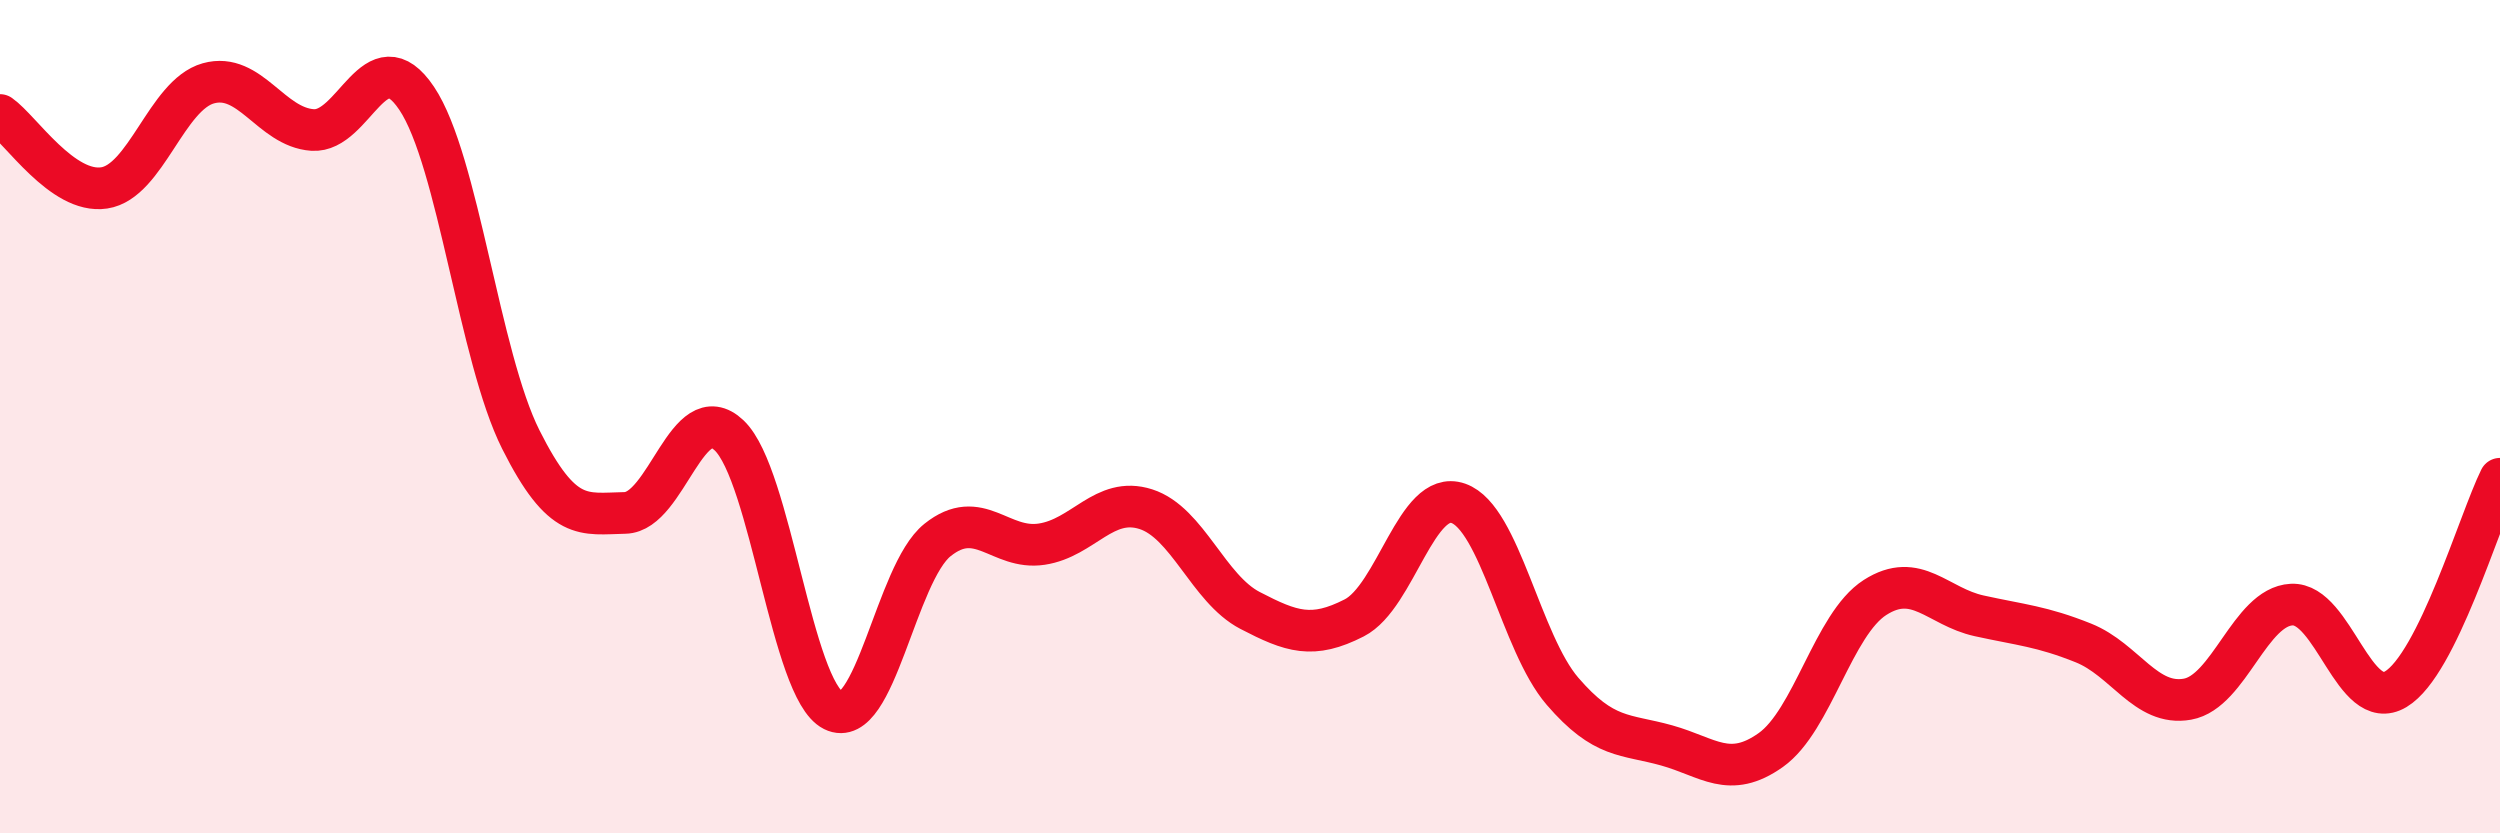
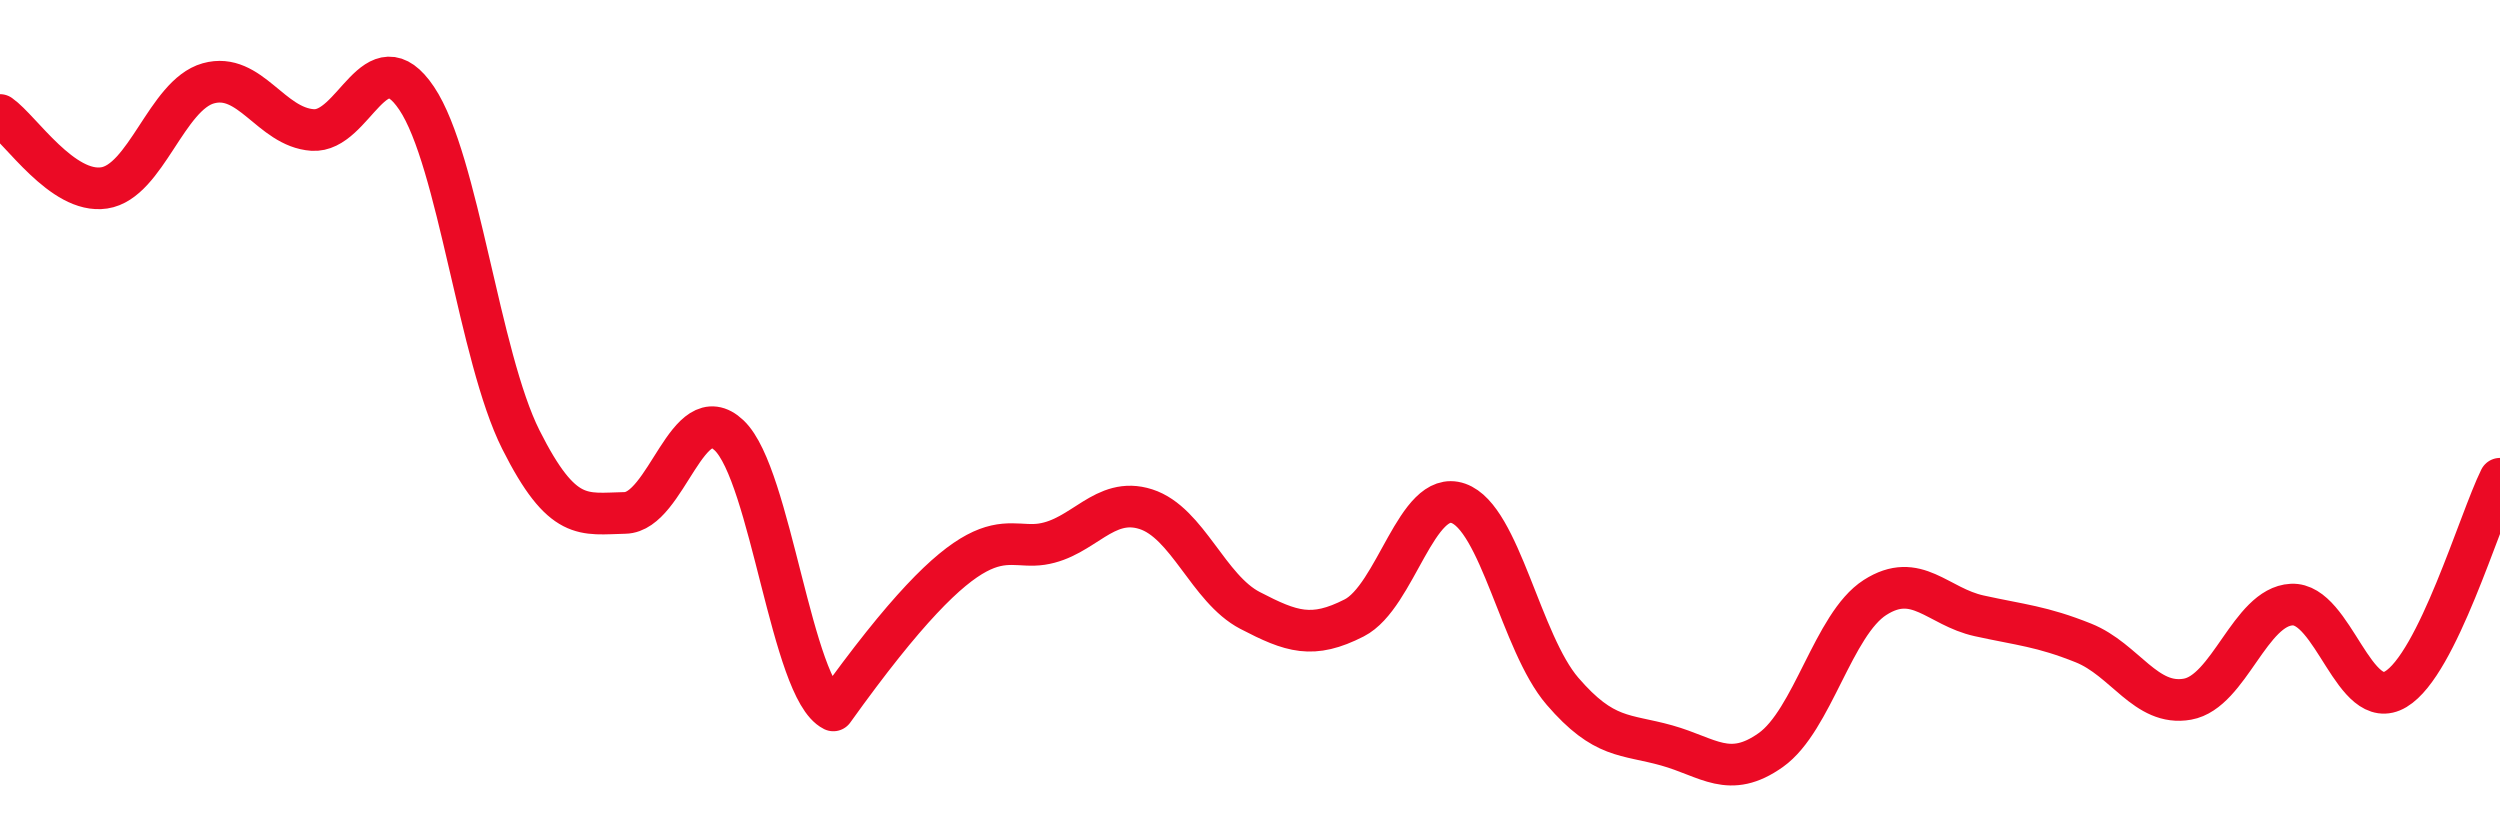
<svg xmlns="http://www.w3.org/2000/svg" width="60" height="20" viewBox="0 0 60 20">
-   <path d="M 0,2.76 C 0.5,3.11 1.5,4.66 2.5,4.51 C 3.5,4.36 4,2.28 5,2 C 6,1.72 6.5,3.05 7.5,3.12 C 8.5,3.19 9,0.87 10,2.36 C 11,3.85 11.5,8.56 12.5,10.55 C 13.5,12.54 14,12.33 15,12.31 C 16,12.29 16.5,9.5 17.5,10.45 C 18.5,11.4 19,16.55 20,17.05 C 21,17.55 21.5,13.76 22.5,12.96 C 23.5,12.16 24,13.21 25,13.06 C 26,12.91 26.5,11.9 27.5,12.22 C 28.5,12.54 29,14.13 30,14.65 C 31,15.17 31.5,15.34 32.5,14.83 C 33.5,14.32 34,11.73 35,12.08 C 36,12.43 36.5,15.43 37.5,16.59 C 38.5,17.75 39,17.61 40,17.89 C 41,18.17 41.5,18.71 42.5,18 C 43.5,17.29 44,14.98 45,14.34 C 46,13.7 46.5,14.56 47.5,14.78 C 48.5,15 49,15.03 50,15.43 C 51,15.83 51.5,16.96 52.5,16.78 C 53.5,16.6 54,14.56 55,14.51 C 56,14.46 56.5,17.14 57.5,16.54 C 58.5,15.94 59.5,12.5 60,11.49L60 20L0 20Z" fill="#EB0A25" opacity="0.1" stroke-linecap="round" stroke-linejoin="round" />
-   <path d="M 0,2.76 C 0.5,3.11 1.5,4.66 2.5,4.51 C 3.5,4.36 4,2.28 5,2 C 6,1.72 6.5,3.05 7.5,3.12 C 8.5,3.19 9,0.87 10,2.36 C 11,3.85 11.5,8.56 12.5,10.55 C 13.5,12.54 14,12.33 15,12.31 C 16,12.29 16.5,9.5 17.5,10.45 C 18.5,11.4 19,16.55 20,17.05 C 21,17.55 21.5,13.76 22.5,12.96 C 23.5,12.16 24,13.21 25,13.06 C 26,12.91 26.5,11.9 27.5,12.22 C 28.5,12.54 29,14.13 30,14.65 C 31,15.17 31.5,15.34 32.5,14.83 C 33.5,14.32 34,11.73 35,12.08 C 36,12.43 36.5,15.43 37.5,16.59 C 38.5,17.75 39,17.61 40,17.89 C 41,18.17 41.5,18.71 42.5,18 C 43.5,17.29 44,14.98 45,14.34 C 46,13.7 46.5,14.56 47.5,14.78 C 48.5,15 49,15.03 50,15.43 C 51,15.83 51.5,16.96 52.5,16.78 C 53.5,16.6 54,14.56 55,14.51 C 56,14.46 56.5,17.14 57.5,16.54 C 58.5,15.94 59.5,12.5 60,11.49" stroke="#EB0A25" stroke-width="1" fill="none" stroke-linecap="round" stroke-linejoin="round" />
+   <path d="M 0,2.76 C 0.5,3.11 1.5,4.66 2.5,4.51 C 3.5,4.36 4,2.28 5,2 C 6,1.72 6.5,3.05 7.5,3.12 C 8.5,3.19 9,0.87 10,2.36 C 11,3.85 11.5,8.56 12.5,10.55 C 13.5,12.54 14,12.33 15,12.31 C 16,12.29 16.5,9.5 17.5,10.45 C 18.5,11.4 19,16.55 20,17.05 C 23.5,12.16 24,13.21 25,13.06 C 26,12.91 26.5,11.9 27.5,12.22 C 28.5,12.54 29,14.13 30,14.65 C 31,15.17 31.5,15.34 32.5,14.83 C 33.5,14.32 34,11.73 35,12.08 C 36,12.43 36.5,15.43 37.5,16.59 C 38.5,17.75 39,17.61 40,17.89 C 41,18.17 41.5,18.71 42.5,18 C 43.5,17.29 44,14.98 45,14.34 C 46,13.7 46.5,14.56 47.5,14.78 C 48.5,15 49,15.03 50,15.43 C 51,15.83 51.5,16.96 52.5,16.78 C 53.5,16.6 54,14.56 55,14.51 C 56,14.46 56.5,17.14 57.5,16.54 C 58.5,15.94 59.5,12.5 60,11.49" stroke="#EB0A25" stroke-width="1" fill="none" stroke-linecap="round" stroke-linejoin="round" />
</svg>